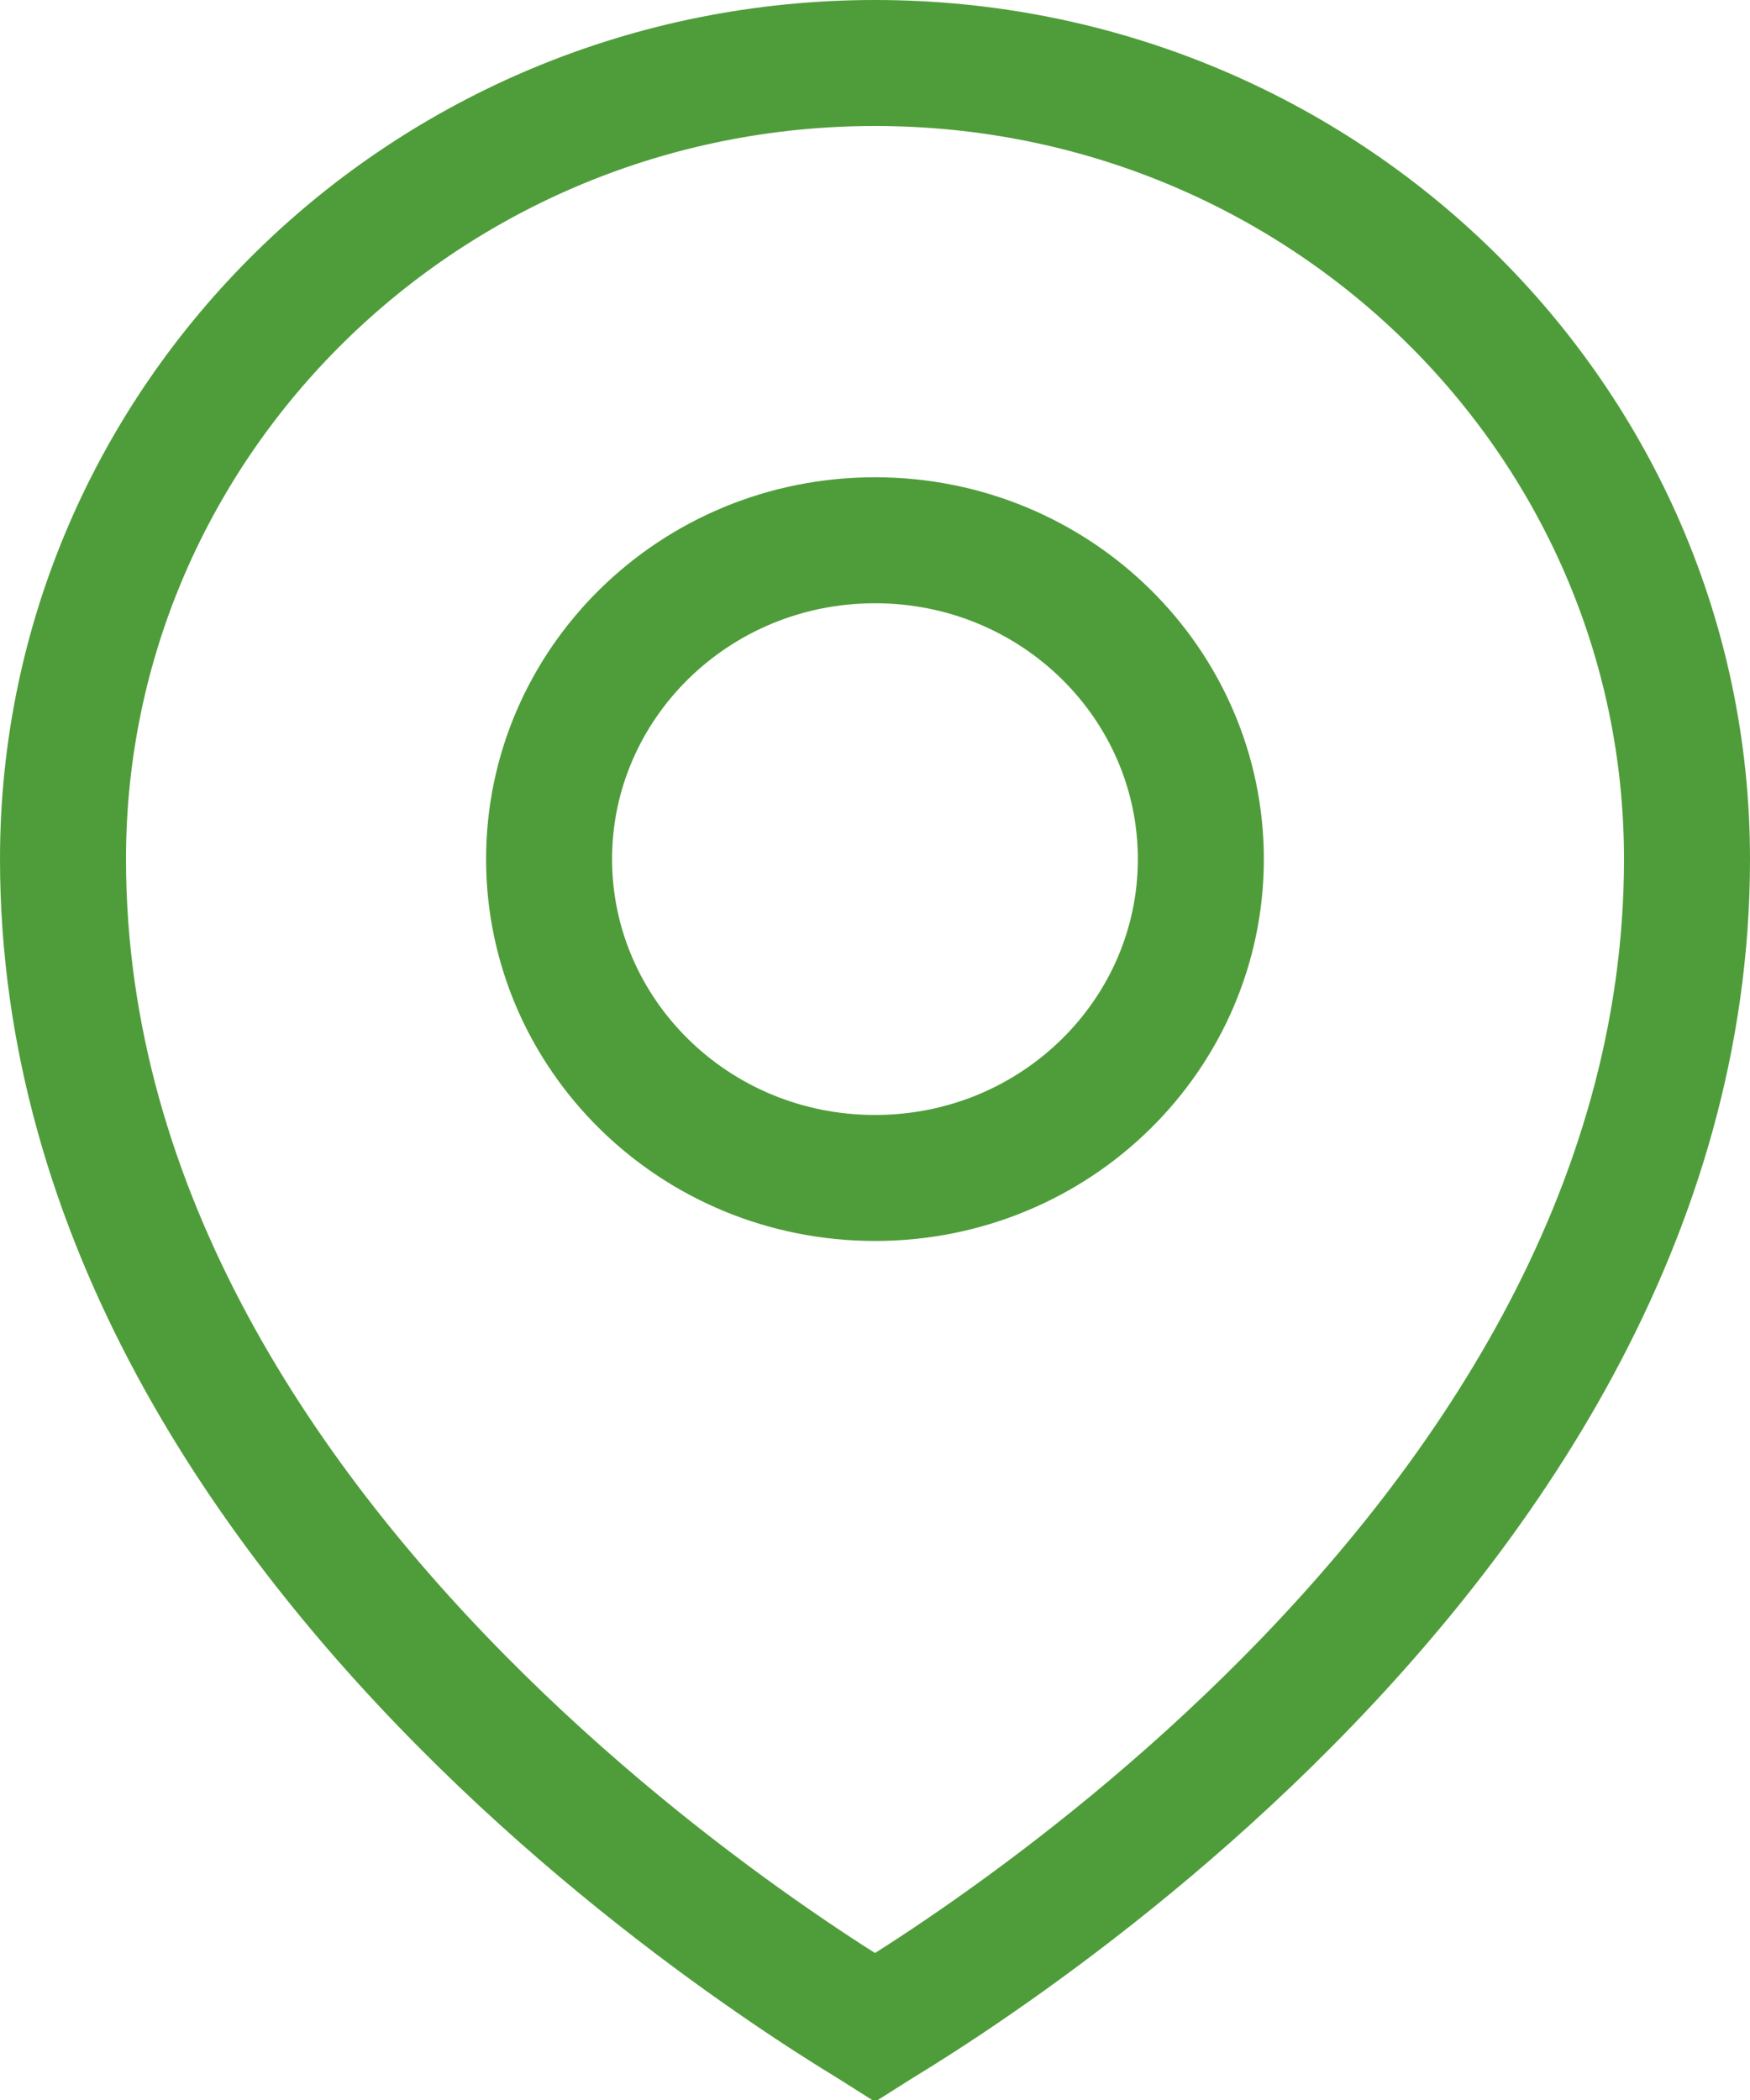
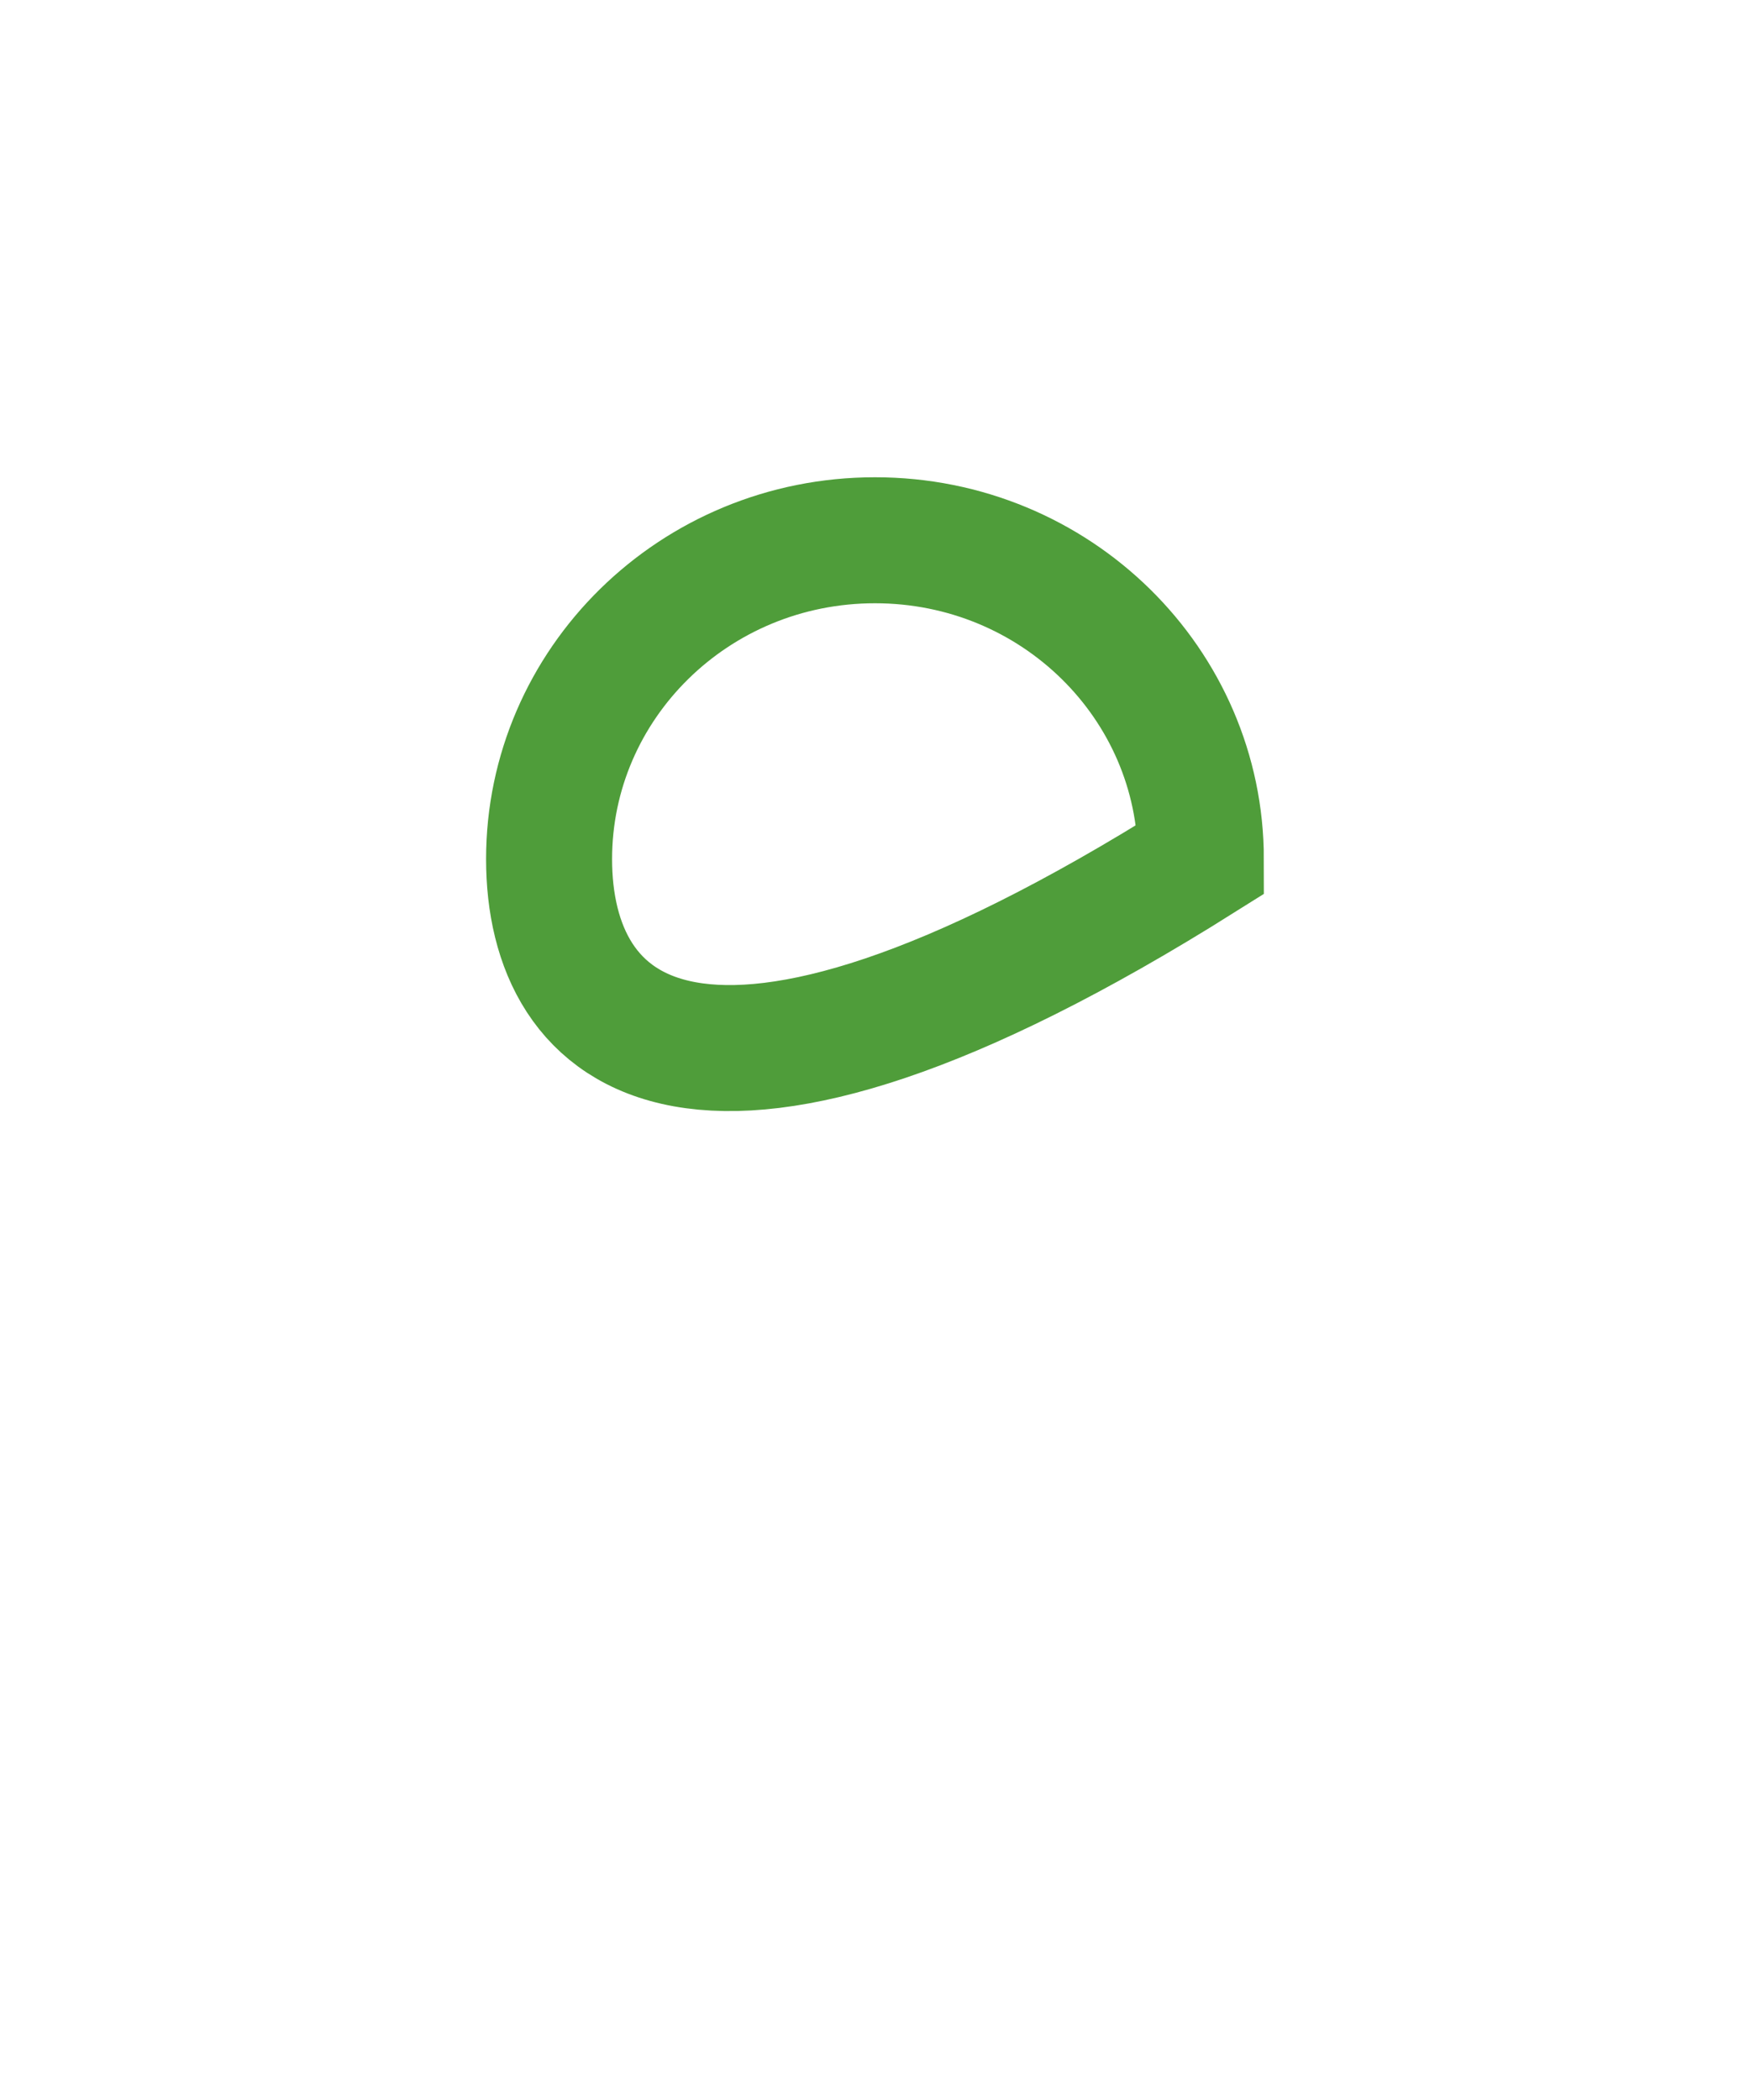
<svg xmlns="http://www.w3.org/2000/svg" width="25" height="30" viewBox="0 0 25 30" fill="none">
-   <path d="M24.1 12.273C24.1 17.374 21.173 21.587 18.119 24.585C16.603 26.074 15.083 27.235 13.941 28.024C13.372 28.418 12.898 28.717 12.57 28.917C12.546 28.931 12.522 28.945 12.5 28.959C12.478 28.945 12.454 28.931 12.43 28.917C12.102 28.717 11.628 28.418 11.059 28.024C9.917 27.235 8.397 26.074 6.881 24.585C3.827 21.587 0.9 17.374 0.9 12.273C0.9 6.007 6.078 0.9 12.5 0.9C18.922 0.9 24.1 6.007 24.1 12.273Z" stroke="#4F9D3A" stroke-width="1.8" />
-   <path d="M17.155 12.273C17.155 14.773 15.087 16.828 12.5 16.828C9.913 16.828 7.844 14.773 7.844 12.273C7.844 9.773 9.913 7.718 12.5 7.718C15.087 7.718 17.155 9.773 17.155 12.273Z" stroke="#4F9D3A" stroke-width="1.8" />
+   <path d="M17.155 12.273C9.913 16.828 7.844 14.773 7.844 12.273C7.844 9.773 9.913 7.718 12.5 7.718C15.087 7.718 17.155 9.773 17.155 12.273Z" stroke="#4F9D3A" stroke-width="1.8" />
</svg>